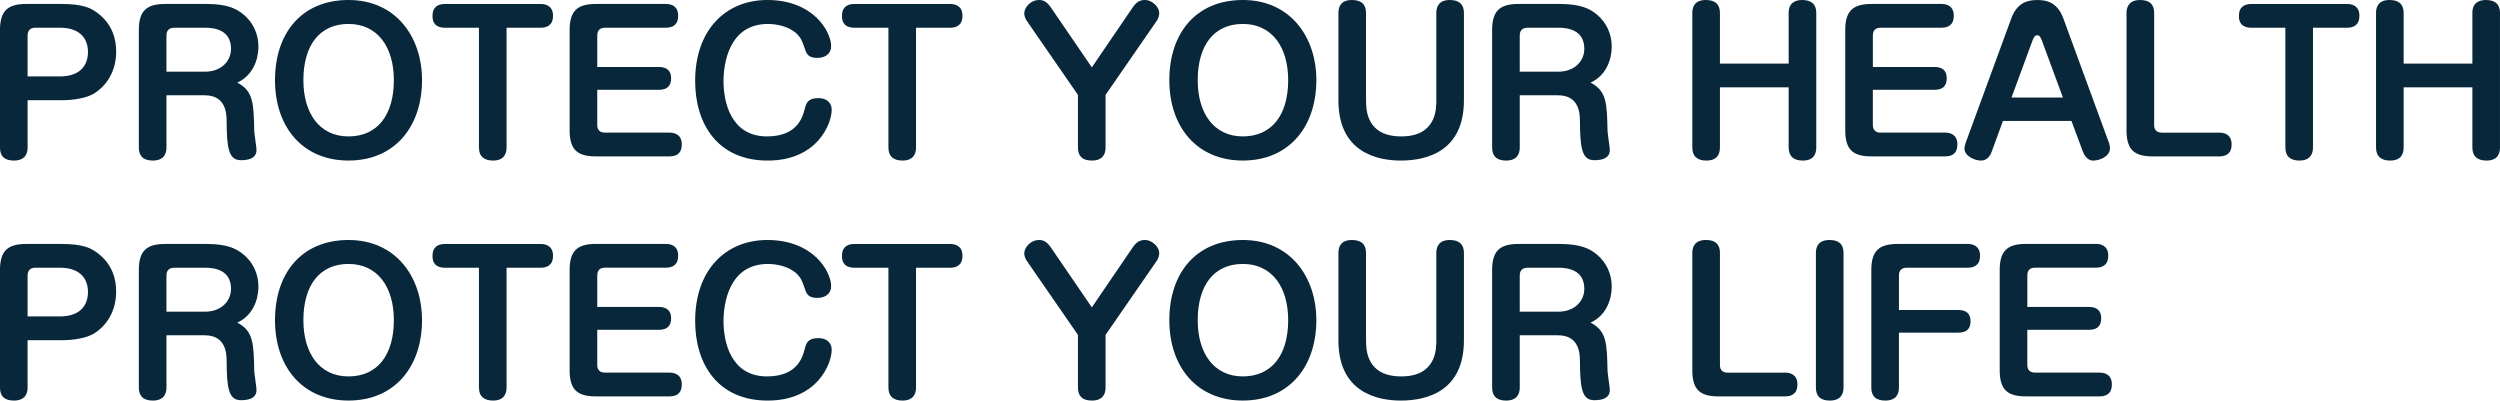
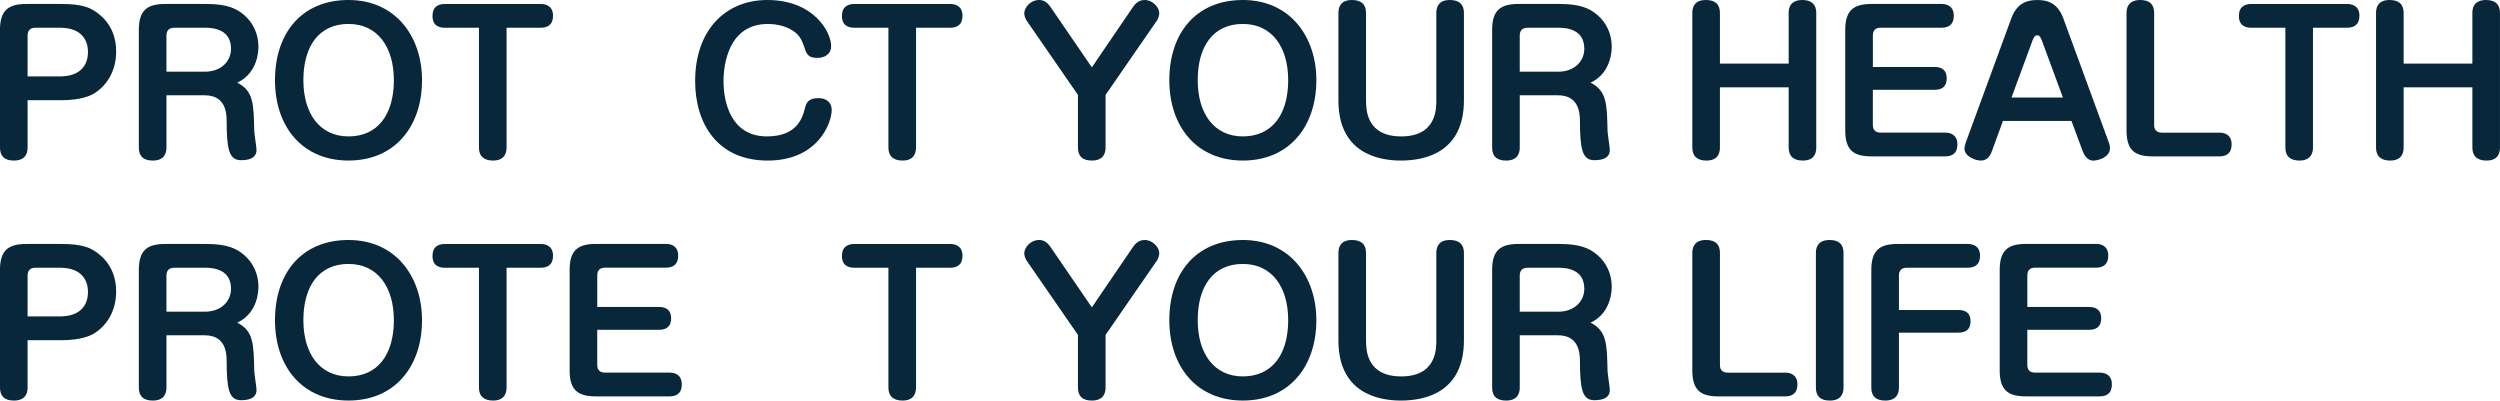
<svg xmlns="http://www.w3.org/2000/svg" id="_レイヤー_2" viewBox="0 0 1073.23 171.96">
  <defs>
    <style>.cls-1{fill:#08273a;}</style>
  </defs>
  <g id="_レイヤー_1-2">
    <g>
      <path class="cls-1" d="m11.85,63.34c0,2.92-1.31,5.59-5.89,5.59-4.17,0-5.97-2.03-5.97-5.59V12.88C0,4.54,3.43,1.7,11.28,1.7h15.29c8.91,0,12.1,1.86,13.49,2.67,2.53,1.54,9.81,6.4,9.81,17.74,0,9.72-5.31,15.47-9.4,17.98-4.82,2.92-12.59,2.92-13.9,2.92h-14.72v20.33Zm0-30.54h13.9c9.07,0,12.02-5.18,12.02-10.53,0-4.46-2.29-10.37-12.02-10.37h-10.55c-2.29,0-3.35,1.3-3.35,3.32v17.58Z" />
      <path class="cls-1" d="m71.46,63.34c0,2.92-1.31,5.59-5.89,5.59-4.17,0-5.97-2.03-5.97-5.59V12.88c0-8.34,3.43-11.18,11.28-11.18h17.82c8.91,0,12.84,2.03,15.86,4.54,3.92,3.24,6.38,8.1,6.38,13.77,0,1.21,0,11.26-9.08,15.47,6.95,3.56,7.03,8.99,7.28,20.57,0,1.3.98,7.13.98,8.26,0,3.48-2.94,4.46-6.7,4.46-5.31,0-6.05-5.26-6.13-16.68,0-3.56-.41-11.18-9.4-11.18h-16.43v22.44Zm0-32.56h16.43c7.36,0,11.28-4.78,11.28-9.8,0-6.48-4.5-9.07-11.04-9.07h-13.33c-2.29,0-3.35,1.3-3.35,3.32v15.55Z" />
      <path class="cls-1" d="m181.17,34.42c0,20.01-11.77,34.5-31.56,34.5s-31.56-14.5-31.56-34.5S129.34,0,149.62,0s31.56,15.79,31.56,34.42Zm-50.93,0c0,14.34,7.03,24.14,19.38,24.14s19.46-9.15,19.46-24.14c0-14.09-6.87-24.14-19.46-24.14s-19.38,9.4-19.38,24.14Z" />
      <path class="cls-1" d="m190.98,11.91c-2.13,0-5.31-.65-5.31-5.02,0-4.05,2.53-5.18,5.31-5.18h41.12c2.13,0,5.31.73,5.31,5.1,0,3.97-2.53,5.1-5.31,5.1h-14.63v51.43c0,2.67-1.15,5.59-5.81,5.59-3.76,0-6.05-1.7-6.05-5.59V11.91h-14.63Z" />
-       <path class="cls-1" d="m282.96,28.75c3.11,0,5.15,1.46,5.15,4.86,0,3.08-1.55,4.94-5.15,4.94h-26.57v15.06c0,2.11,1.06,3.32,3.35,3.32h27.72c2.04,0,5.23.73,5.23,5.1,0,3.97-2.45,5.1-5.23,5.1h-31.64c-7.77,0-11.28-2.67-11.28-11.18V12.88c0-8.34,3.43-11.18,11.28-11.18h30.09c2.04,0,5.23.73,5.23,5.1,0,3.97-2.53,5.1-5.23,5.1h-26.16c-2.21,0-3.35,1.13-3.35,3.32v13.53h26.57Z" />
      <path class="cls-1" d="m356.79,19.76c0,3.64-2.94,5.1-5.89,5.1-4.17,0-4.74-1.86-5.72-4.86-.65-2.11-1.64-4.37-3.76-6.07-3.35-2.67-7.93-3.64-11.77-3.64-16.92,0-19.05,17.41-19.05,24.54,0,9.07,3.19,23.73,18.64,23.73,13.08,0,15.29-8.26,16.19-11.66.65-2.59,1.31-4.78,5.89-4.78,3.6,0,5.72,2.03,5.72,5.02,0,5.83-6.05,21.79-27.47,21.79s-31.15-15.63-31.15-34.18c0-21.79,13-34.75,30.99-34.75,19.95,0,27.39,13.77,27.39,19.76Z" />
      <path class="cls-1" d="m366.76,11.91c-2.13,0-5.31-.65-5.31-5.02,0-4.05,2.53-5.18,5.31-5.18h41.12c2.13,0,5.31.73,5.31,5.1,0,3.97-2.53,5.1-5.31,5.1h-14.63v51.43c0,2.67-1.15,5.59-5.81,5.59-3.76,0-6.05-1.7-6.05-5.59V11.91h-14.63Z" />
      <path class="cls-1" d="m486.37,3c1.14-1.62,2.62-3,4.99-3,3.68,0,6.3,3.32,6.3,5.59,0,.89-.33,2.27-1.06,3.32l-21.99,31.83v22.6c0,2.92-1.31,5.59-5.89,5.59-4.17,0-5.97-2.03-5.97-5.59v-22.6l-21.99-31.83c-.33-.49-1.06-1.86-1.06-3.16,0-2.35,2.45-5.75,6.46-5.75,1.8,0,3.35.89,4.82,3l17.74,25.92,17.66-25.92Z" />
      <path class="cls-1" d="m565.1,34.42c0,20.01-11.77,34.5-31.56,34.5s-31.56-14.5-31.56-34.5S513.27,0,533.55,0s31.56,15.79,31.56,34.42Zm-50.93,0c0,14.34,7.03,24.14,19.38,24.14s19.46-9.15,19.46-24.14c0-14.09-6.87-24.14-19.46-24.14s-19.38,9.4-19.38,24.14Z" />
      <path class="cls-1" d="m586.44,43.09c0,3.73,0,15.47,15.12,15.47s15.04-11.91,15.04-15.47V5.51c0-2.67,1.14-5.51,5.8-5.51,3.92,0,6.05,1.78,6.05,5.51v37.58c0,21.46-15.37,25.84-27.06,25.84-9.89,0-26.82-3.32-26.82-25.84V5.51c0-2.59,1.06-5.51,5.8-5.51,3.84,0,6.05,1.7,6.05,5.51v37.58Z" />
      <path class="cls-1" d="m652.42,63.34c0,2.92-1.31,5.59-5.89,5.59-4.17,0-5.97-2.03-5.97-5.59V12.88c0-8.34,3.43-11.18,11.28-11.18h17.82c8.91,0,12.84,2.03,15.86,4.54,3.92,3.24,6.38,8.1,6.38,13.77,0,1.21,0,11.26-9.08,15.47,6.95,3.56,7.03,8.99,7.28,20.57,0,1.3.98,7.13.98,8.26,0,3.48-2.94,4.46-6.7,4.46-5.31,0-6.05-5.26-6.13-16.68,0-3.56-.41-11.18-9.4-11.18h-16.43v22.44Zm0-32.56h16.43c7.36,0,11.28-4.78,11.28-9.8,0-6.48-4.5-9.07-11.04-9.07h-13.33c-2.29,0-3.35,1.3-3.35,3.32v15.55Z" />
      <path class="cls-1" d="m767.86,27.29V5.51c0-4.37,2.94-5.51,5.8-5.51,3.92,0,6.05,1.78,6.05,5.51v57.83c0,2.67-1.06,5.59-5.8,5.59-3.84,0-6.05-1.78-6.05-5.59v-25.84h-29.51v25.84c0,2.75-1.14,5.59-5.8,5.59-3.84,0-6.05-1.78-6.05-5.59V5.51c0-2.59,1.06-5.51,5.8-5.51,3.84,0,6.05,1.7,6.05,5.51v21.79h29.51Z" />
      <path class="cls-1" d="m830.57,28.75c3.11,0,5.15,1.46,5.15,4.86,0,3.08-1.55,4.94-5.15,4.94h-26.57v15.06c0,2.11,1.06,3.32,3.35,3.32h27.72c2.04,0,5.23.73,5.23,5.1,0,3.97-2.45,5.1-5.23,5.1h-31.64c-7.77,0-11.28-2.67-11.28-11.18V12.88c0-8.34,3.43-11.18,11.28-11.18h30.09c2.04,0,5.23.73,5.23,5.1,0,3.97-2.53,5.1-5.23,5.1h-26.16c-2.21,0-3.35,1.13-3.35,3.32v13.53h26.57Z" />
      <path class="cls-1" d="m855.02,65.12c-.65,1.78-1.96,3.81-4.58,3.81-2.86,0-7.11-2.03-7.11-5.1,0-.32.08-1.3.57-2.67l19.54-53.29c2.37-6.48,6.7-7.86,11.04-7.86,3.27,0,8.58.41,11.28,7.86l19.54,53.29c.25.57.49,1.54.49,2.43,0,3.81-4.74,5.35-7.19,5.35-2.86,0-4.09-3-4.42-3.81l-4.91-13.2h-29.43l-4.82,13.2Zm8.5-23.25h22.07l-9.08-24.62c-.74-1.94-1.39-2.11-1.96-2.11-.49,0-1.23.16-1.96,2.11l-9.07,24.62Z" />
      <path class="cls-1" d="m924.75,53.62c0,2.11,1.06,3.32,3.35,3.32h24.69c2.04,0,5.23.73,5.23,5.1,0,3.97-2.53,5.1-5.23,5.1h-28.61c-7.77,0-11.28-2.67-11.28-11.18V5.51c0-2.83,1.31-5.51,5.89-5.51,4.17,0,5.97,2.02,5.97,5.51v48.11Z" />
      <path class="cls-1" d="m966.45,11.91c-2.12,0-5.31-.65-5.31-5.02,0-4.05,2.53-5.18,5.31-5.18h41.12c2.13,0,5.31.73,5.31,5.1,0,3.97-2.54,5.1-5.31,5.1h-14.63v51.43c0,2.67-1.14,5.59-5.8,5.59-3.76,0-6.05-1.7-6.05-5.59V11.91h-14.63Z" />
      <path class="cls-1" d="m1061.37,27.29V5.51c0-4.37,2.94-5.51,5.8-5.51,3.92,0,6.05,1.78,6.05,5.51v57.83c0,2.67-1.06,5.59-5.8,5.59-3.84,0-6.05-1.78-6.05-5.59v-25.84h-29.51v25.84c0,2.75-1.14,5.59-5.8,5.59-3.84,0-6.05-1.78-6.05-5.59V5.51c0-2.59,1.06-5.51,5.8-5.51,3.84,0,6.05,1.7,6.05,5.51v21.79h29.51Z" />
      <path class="cls-1" d="m11.85,166.37c0,2.92-1.31,5.59-5.89,5.59-4.17,0-5.97-2.03-5.97-5.59v-50.46c0-8.34,3.43-11.18,11.28-11.18h15.29c8.91,0,12.1,1.86,13.49,2.67,2.53,1.54,9.81,6.4,9.81,17.74,0,9.72-5.31,15.47-9.4,17.98-4.82,2.92-12.59,2.92-13.9,2.92h-14.72v20.33Zm0-30.54h13.9c9.07,0,12.02-5.18,12.02-10.53,0-4.46-2.29-10.37-12.02-10.37h-10.55c-2.29,0-3.35,1.3-3.35,3.32v17.58Z" />
      <path class="cls-1" d="m71.46,166.37c0,2.92-1.31,5.59-5.89,5.59-4.17,0-5.97-2.03-5.97-5.59v-50.46c0-8.34,3.43-11.18,11.28-11.18h17.82c8.91,0,12.84,2.03,15.86,4.54,3.92,3.24,6.38,8.1,6.38,13.77,0,1.21,0,11.26-9.08,15.47,6.95,3.56,7.03,8.99,7.28,20.57,0,1.3.98,7.13.98,8.26,0,3.48-2.94,4.46-6.7,4.46-5.31,0-6.05-5.26-6.13-16.68,0-3.56-.41-11.18-9.4-11.18h-16.43v22.44Zm0-32.56h16.43c7.36,0,11.28-4.78,11.28-9.8,0-6.48-4.5-9.07-11.04-9.07h-13.33c-2.29,0-3.35,1.3-3.35,3.32v15.55Z" />
      <path class="cls-1" d="m181.17,137.45c0,20.01-11.77,34.5-31.56,34.5s-31.56-14.5-31.56-34.5,11.28-34.42,31.56-34.42,31.56,15.79,31.56,34.42Zm-50.93,0c0,14.34,7.03,24.14,19.38,24.14s19.46-9.15,19.46-24.14c0-14.09-6.87-24.14-19.46-24.14s-19.38,9.4-19.38,24.14Z" />
      <path class="cls-1" d="m190.98,114.94c-2.13,0-5.31-.65-5.31-5.02,0-4.05,2.53-5.18,5.31-5.18h41.12c2.13,0,5.31.73,5.31,5.1,0,3.97-2.53,5.1-5.31,5.1h-14.63v51.43c0,2.67-1.15,5.59-5.81,5.59-3.76,0-6.05-1.7-6.05-5.59v-51.43h-14.63Z" />
      <path class="cls-1" d="m282.96,131.78c3.11,0,5.15,1.46,5.15,4.86,0,3.08-1.55,4.94-5.15,4.94h-26.57v15.06c0,2.11,1.06,3.32,3.35,3.32h27.72c2.04,0,5.23.73,5.23,5.1,0,3.97-2.45,5.1-5.23,5.1h-31.64c-7.77,0-11.28-2.67-11.28-11.18v-43.09c0-8.34,3.43-11.18,11.28-11.18h30.09c2.04,0,5.23.73,5.23,5.1,0,3.97-2.53,5.1-5.23,5.1h-26.16c-2.21,0-3.35,1.13-3.35,3.32v13.53h26.57Z" />
-       <path class="cls-1" d="m356.79,122.79c0,3.64-2.94,5.1-5.89,5.1-4.17,0-4.74-1.86-5.72-4.86-.65-2.11-1.64-4.37-3.76-6.07-3.35-2.67-7.93-3.64-11.77-3.64-16.92,0-19.05,17.41-19.05,24.54,0,9.07,3.19,23.73,18.64,23.73,13.08,0,15.29-8.26,16.19-11.66.65-2.59,1.31-4.78,5.89-4.78,3.6,0,5.72,2.03,5.72,5.02,0,5.83-6.05,21.79-27.47,21.79s-31.15-15.63-31.15-34.18c0-21.79,13-34.75,30.99-34.75,19.95,0,27.39,13.77,27.39,19.76Z" />
      <path class="cls-1" d="m366.76,114.94c-2.13,0-5.31-.65-5.31-5.02,0-4.05,2.53-5.18,5.31-5.18h41.12c2.13,0,5.31.73,5.31,5.1,0,3.97-2.53,5.1-5.31,5.1h-14.63v51.43c0,2.67-1.15,5.59-5.81,5.59-3.76,0-6.05-1.7-6.05-5.59v-51.43h-14.63Z" />
      <path class="cls-1" d="m486.37,106.03c1.14-1.62,2.62-3,4.99-3,3.68,0,6.3,3.32,6.3,5.59,0,.89-.33,2.27-1.06,3.32l-21.99,31.83v22.6c0,2.92-1.31,5.59-5.89,5.59-4.17,0-5.97-2.03-5.97-5.59v-22.6l-21.99-31.83c-.33-.49-1.06-1.86-1.06-3.16,0-2.35,2.45-5.75,6.46-5.75,1.8,0,3.35.89,4.82,3l17.74,25.92,17.66-25.92Z" />
      <path class="cls-1" d="m565.1,137.45c0,20.01-11.77,34.5-31.56,34.5s-31.56-14.5-31.56-34.5,11.28-34.42,31.56-34.42,31.56,15.79,31.56,34.42Zm-50.93,0c0,14.34,7.03,24.14,19.38,24.14s19.46-9.15,19.46-24.14c0-14.09-6.87-24.14-19.46-24.14s-19.38,9.4-19.38,24.14Z" />
      <path class="cls-1" d="m586.44,146.12c0,3.73,0,15.47,15.12,15.47s15.04-11.91,15.04-15.47v-37.58c0-2.67,1.14-5.51,5.8-5.51,3.92,0,6.05,1.78,6.05,5.51v37.58c0,21.46-15.37,25.84-27.06,25.84-9.89,0-26.82-3.32-26.82-25.84v-37.58c0-2.59,1.06-5.51,5.8-5.51,3.84,0,6.05,1.7,6.05,5.51v37.58Z" />
      <path class="cls-1" d="m652.42,166.37c0,2.92-1.31,5.59-5.89,5.59-4.17,0-5.97-2.03-5.97-5.59v-50.46c0-8.34,3.43-11.18,11.28-11.18h17.82c8.91,0,12.84,2.03,15.86,4.54,3.92,3.24,6.38,8.1,6.38,13.77,0,1.21,0,11.26-9.08,15.47,6.95,3.56,7.03,8.99,7.28,20.57,0,1.3.98,7.13.98,8.26,0,3.48-2.94,4.46-6.7,4.46-5.31,0-6.05-5.26-6.13-16.68,0-3.56-.41-11.18-9.4-11.18h-16.43v22.44Zm0-32.56h16.43c7.36,0,11.28-4.78,11.28-9.8,0-6.48-4.5-9.07-11.04-9.07h-13.33c-2.29,0-3.35,1.3-3.35,3.32v15.55Z" />
      <path class="cls-1" d="m738.35,156.65c0,2.11,1.06,3.32,3.35,3.32h24.69c2.04,0,5.23.73,5.23,5.1,0,3.97-2.53,5.1-5.23,5.1h-28.61c-7.77,0-11.28-2.67-11.28-11.18v-50.46c0-2.83,1.31-5.51,5.89-5.51,4.17,0,5.97,2.02,5.97,5.51v48.11Z" />
      <path class="cls-1" d="m791.41,166.37c0,2.92-1.31,5.59-5.89,5.59-4.17,0-5.97-2.03-5.97-5.59v-57.83c0-2.83,1.23-5.51,5.89-5.51,4.17,0,5.97,2.02,5.97,5.51v57.83Z" />
      <path class="cls-1" d="m840.71,133.08c3.19,0,5.23,1.38,5.23,4.78,0,3.16-1.55,4.94-5.23,4.94h-25.51v23.57c0,2.92-1.31,5.59-5.89,5.59-4.17,0-5.97-2.03-5.97-5.59v-50.46c0-8.34,3.43-11.18,11.28-11.18h30.09c2.13,0,5.31.73,5.31,5.1,0,3.97-2.53,5.1-5.31,5.1h-26.16c-2.21,0-3.35,1.21-3.35,3.32v14.82h25.51Z" />
      <path class="cls-1" d="m896.88,131.78c3.11,0,5.15,1.46,5.15,4.86,0,3.08-1.55,4.94-5.15,4.94h-26.57v15.06c0,2.11,1.06,3.32,3.35,3.32h27.72c2.04,0,5.23.73,5.23,5.1,0,3.97-2.45,5.1-5.23,5.1h-31.64c-7.77,0-11.28-2.67-11.28-11.18v-43.09c0-8.34,3.43-11.18,11.28-11.18h30.09c2.04,0,5.23.73,5.23,5.1,0,3.97-2.53,5.1-5.23,5.1h-26.16c-2.21,0-3.35,1.13-3.35,3.32v13.53h26.57Z" />
    </g>
  </g>
</svg>